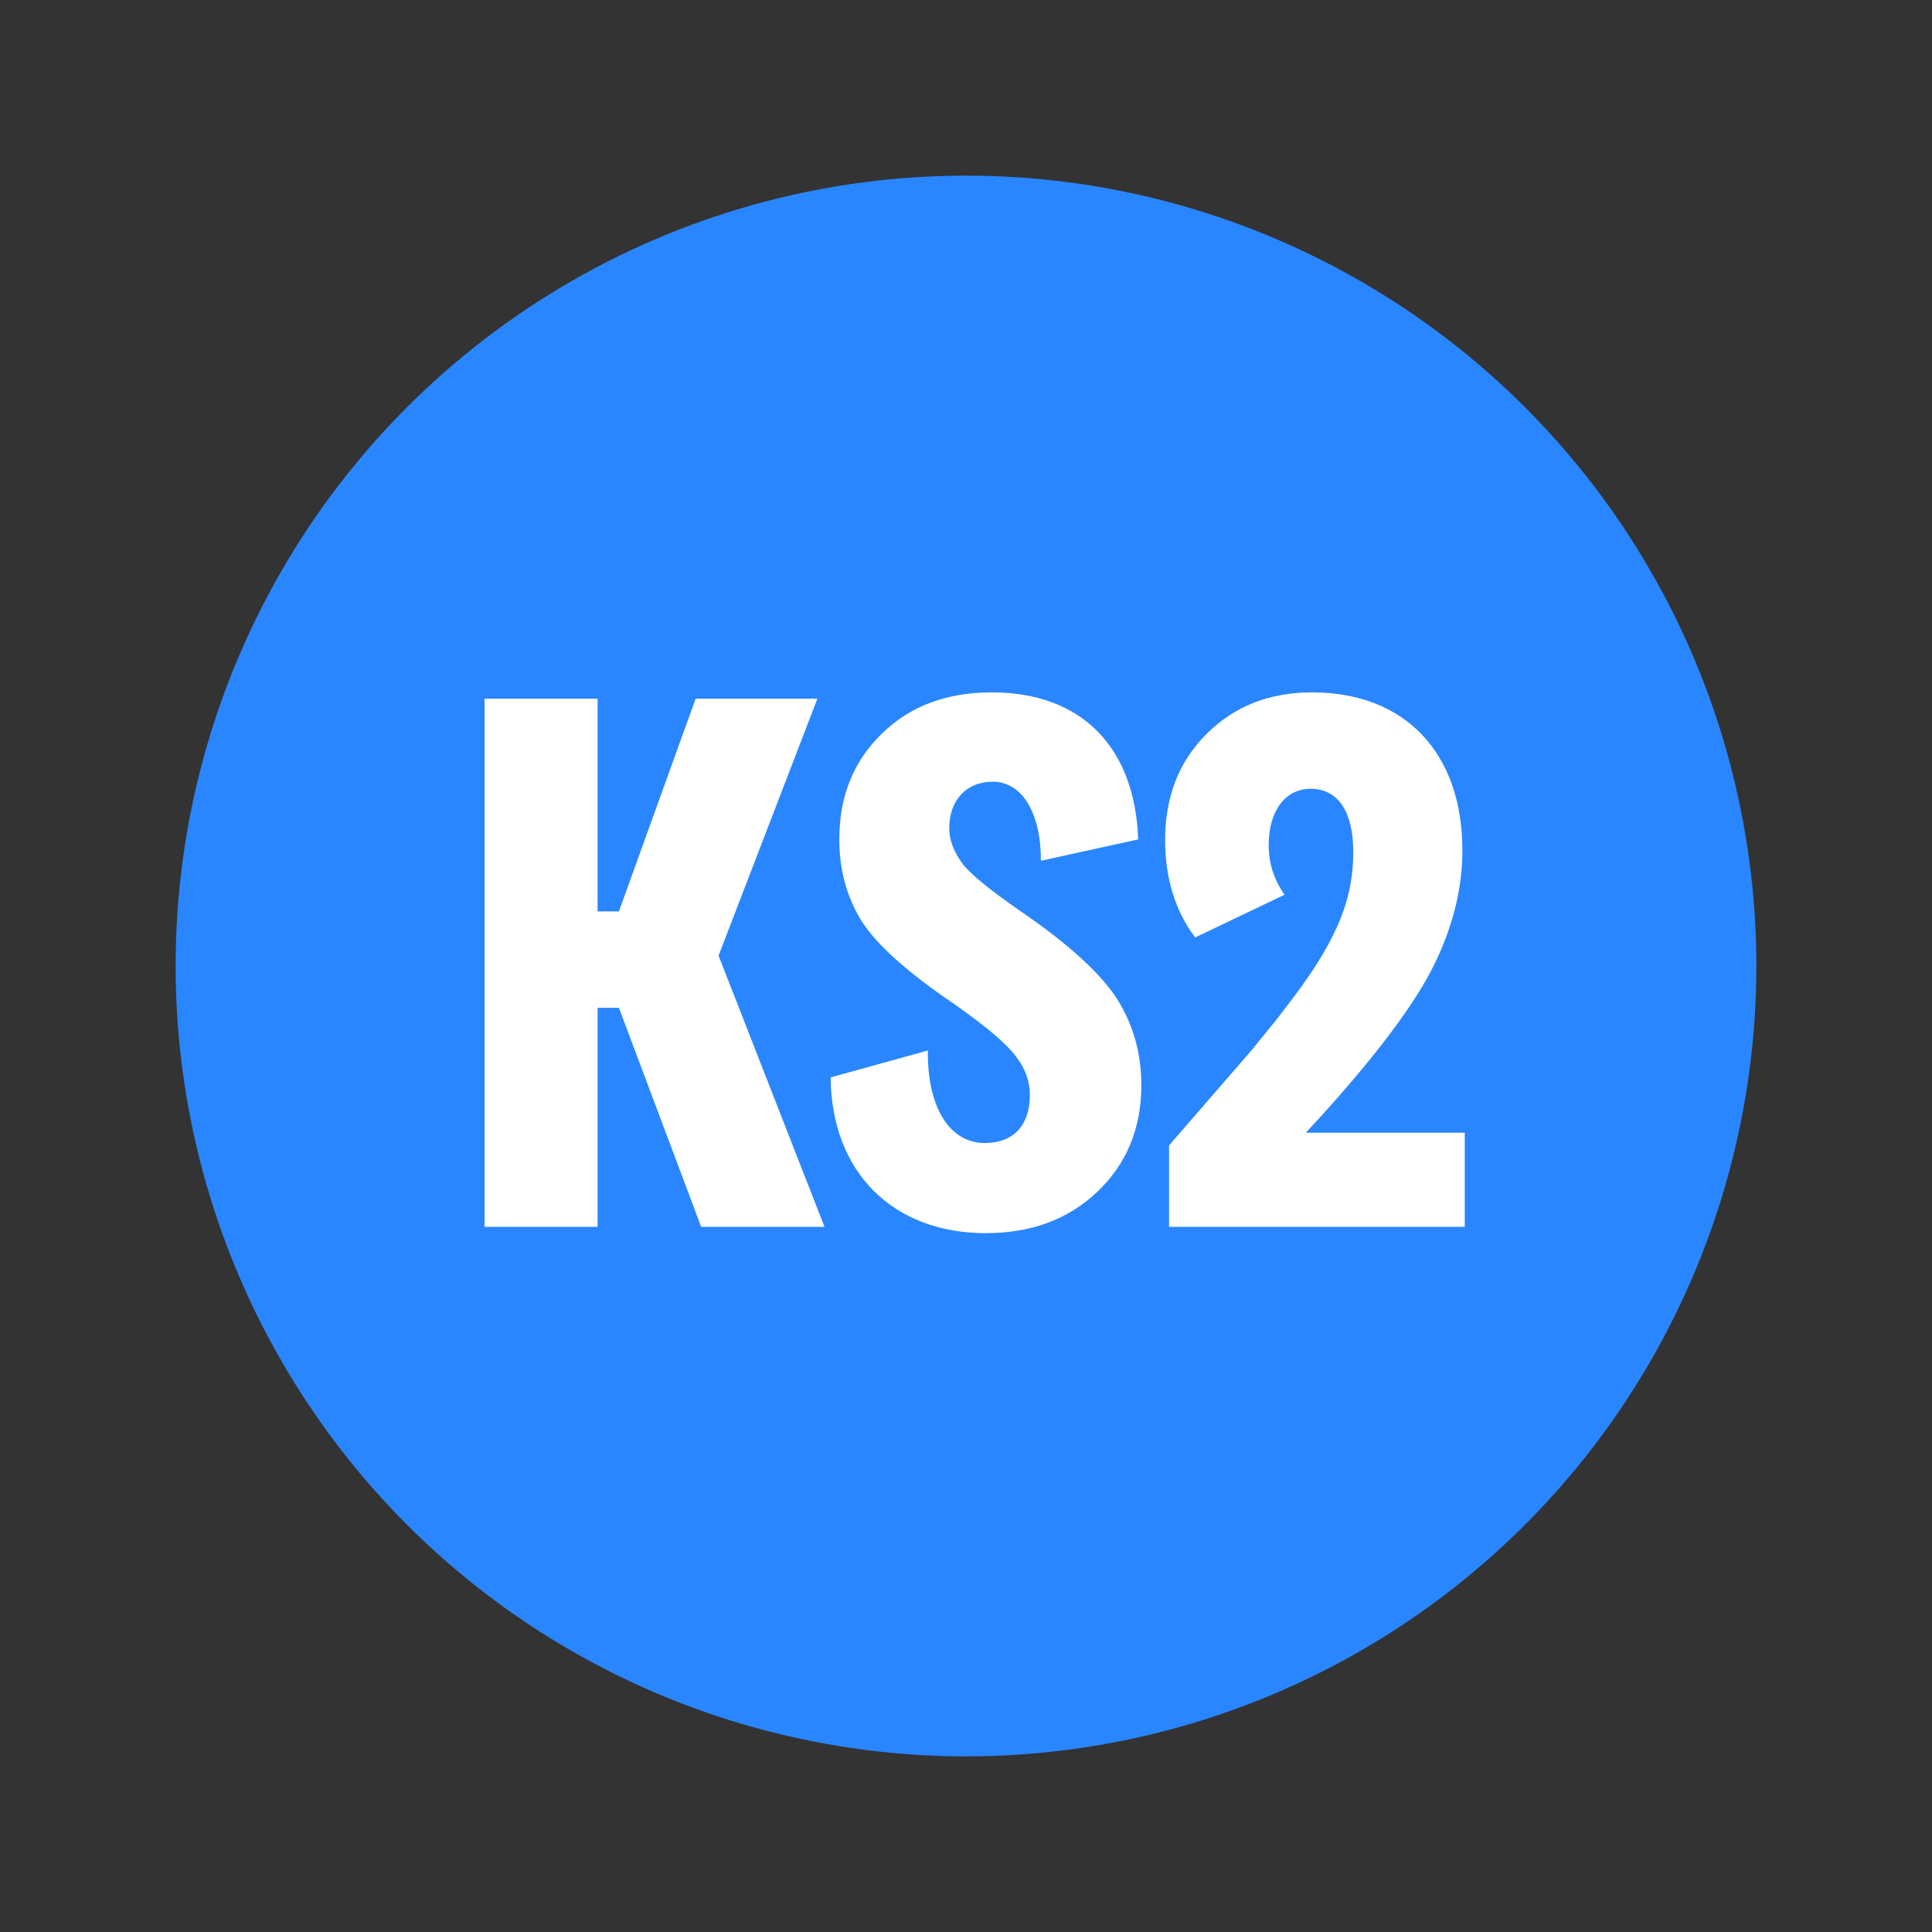
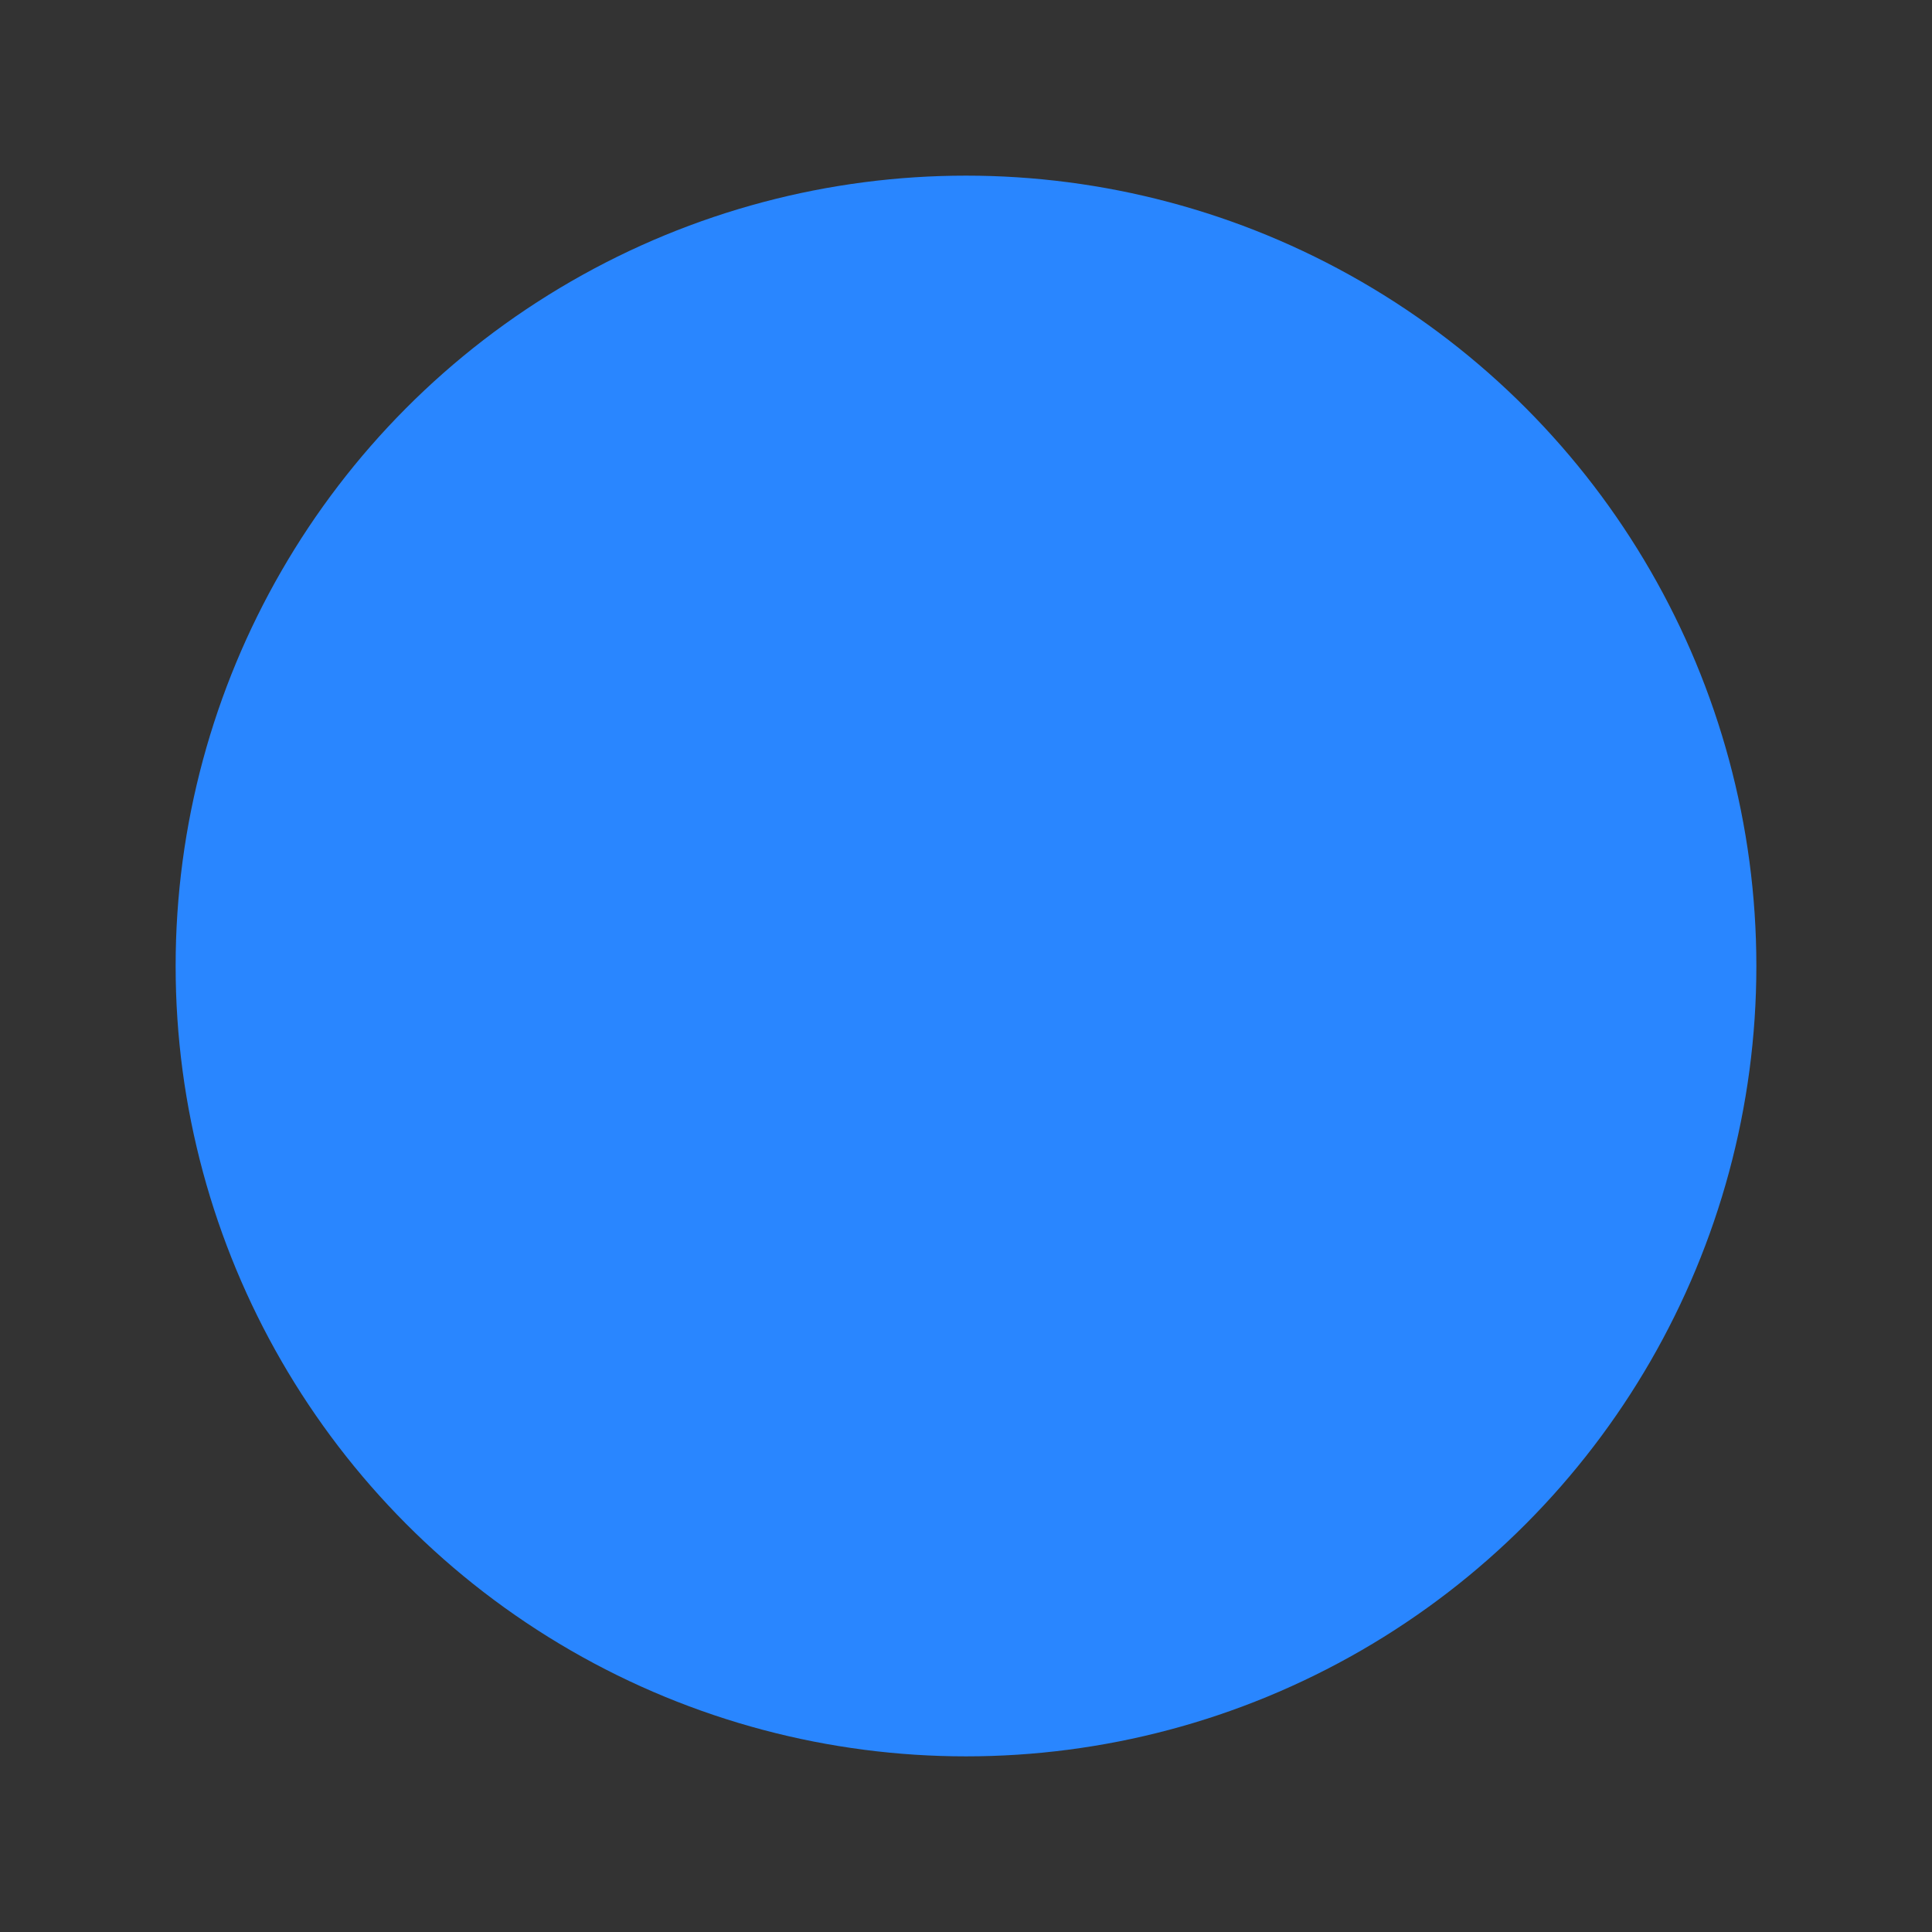
<svg xmlns="http://www.w3.org/2000/svg" width="100" height="100" viewBox="0 0 100 100" fill="none">
  <rect x="0" y="0" width="100" height="100" fill="#333333" stroke="none" />
  <circle cx="50" cy="50" r="40.909" fill="#2986FF" />
-   <path d="M42.308 36.164L37.193 49.464L42.676 63.5H36.292L32.036 52.165H30.931V63.5H25.08V36.164H30.931V47.172H32.036L36.006 36.164H42.308ZM59.076 56.175C59.076 58.426 58.298 60.267 56.784 61.699C55.27 63.132 53.347 63.827 51.014 63.827C46.226 63.827 43.034 60.676 42.993 55.766L48.027 54.374C47.986 57.28 49.132 59.162 50.973 59.162C52.446 59.162 53.306 58.262 53.306 56.666C53.306 55.97 53.06 55.275 52.569 54.661C52.078 54.006 51.014 53.106 49.377 51.96C46.963 50.323 45.367 48.891 44.589 47.663C43.812 46.395 43.443 45.003 43.443 43.448C43.443 41.197 44.18 39.397 45.653 37.965C47.126 36.532 49.009 35.837 51.341 35.837C55.966 35.837 58.748 38.66 58.912 43.448L53.879 44.553C53.879 42.057 52.896 40.461 51.382 40.461C50.032 40.461 49.132 41.402 49.132 42.875C49.132 43.489 49.377 44.103 49.827 44.717C50.277 45.29 51.3 46.108 52.896 47.213C55.393 48.932 57.03 50.446 57.848 51.755C58.666 53.065 59.076 54.538 59.076 56.175ZM67.59 58.63H75.815V63.5H60.511V59.285L64.807 54.333C65.421 53.556 65.994 52.901 66.444 52.287C69.104 48.891 70.045 46.681 70.045 44.103C70.045 42.016 69.268 40.829 67.836 40.829C66.526 40.829 65.667 41.975 65.667 43.735C65.667 44.717 65.953 45.535 66.485 46.313L61.861 48.523C60.838 47.172 60.306 45.453 60.306 43.489C60.306 41.279 61.002 39.438 62.434 38.005C63.866 36.573 65.667 35.837 67.917 35.837C72.705 35.837 75.693 38.947 75.693 44.021C75.693 46.067 75.161 48.154 74.056 50.282C72.951 52.369 70.823 55.152 67.59 58.63Z" fill="white" />
</svg>